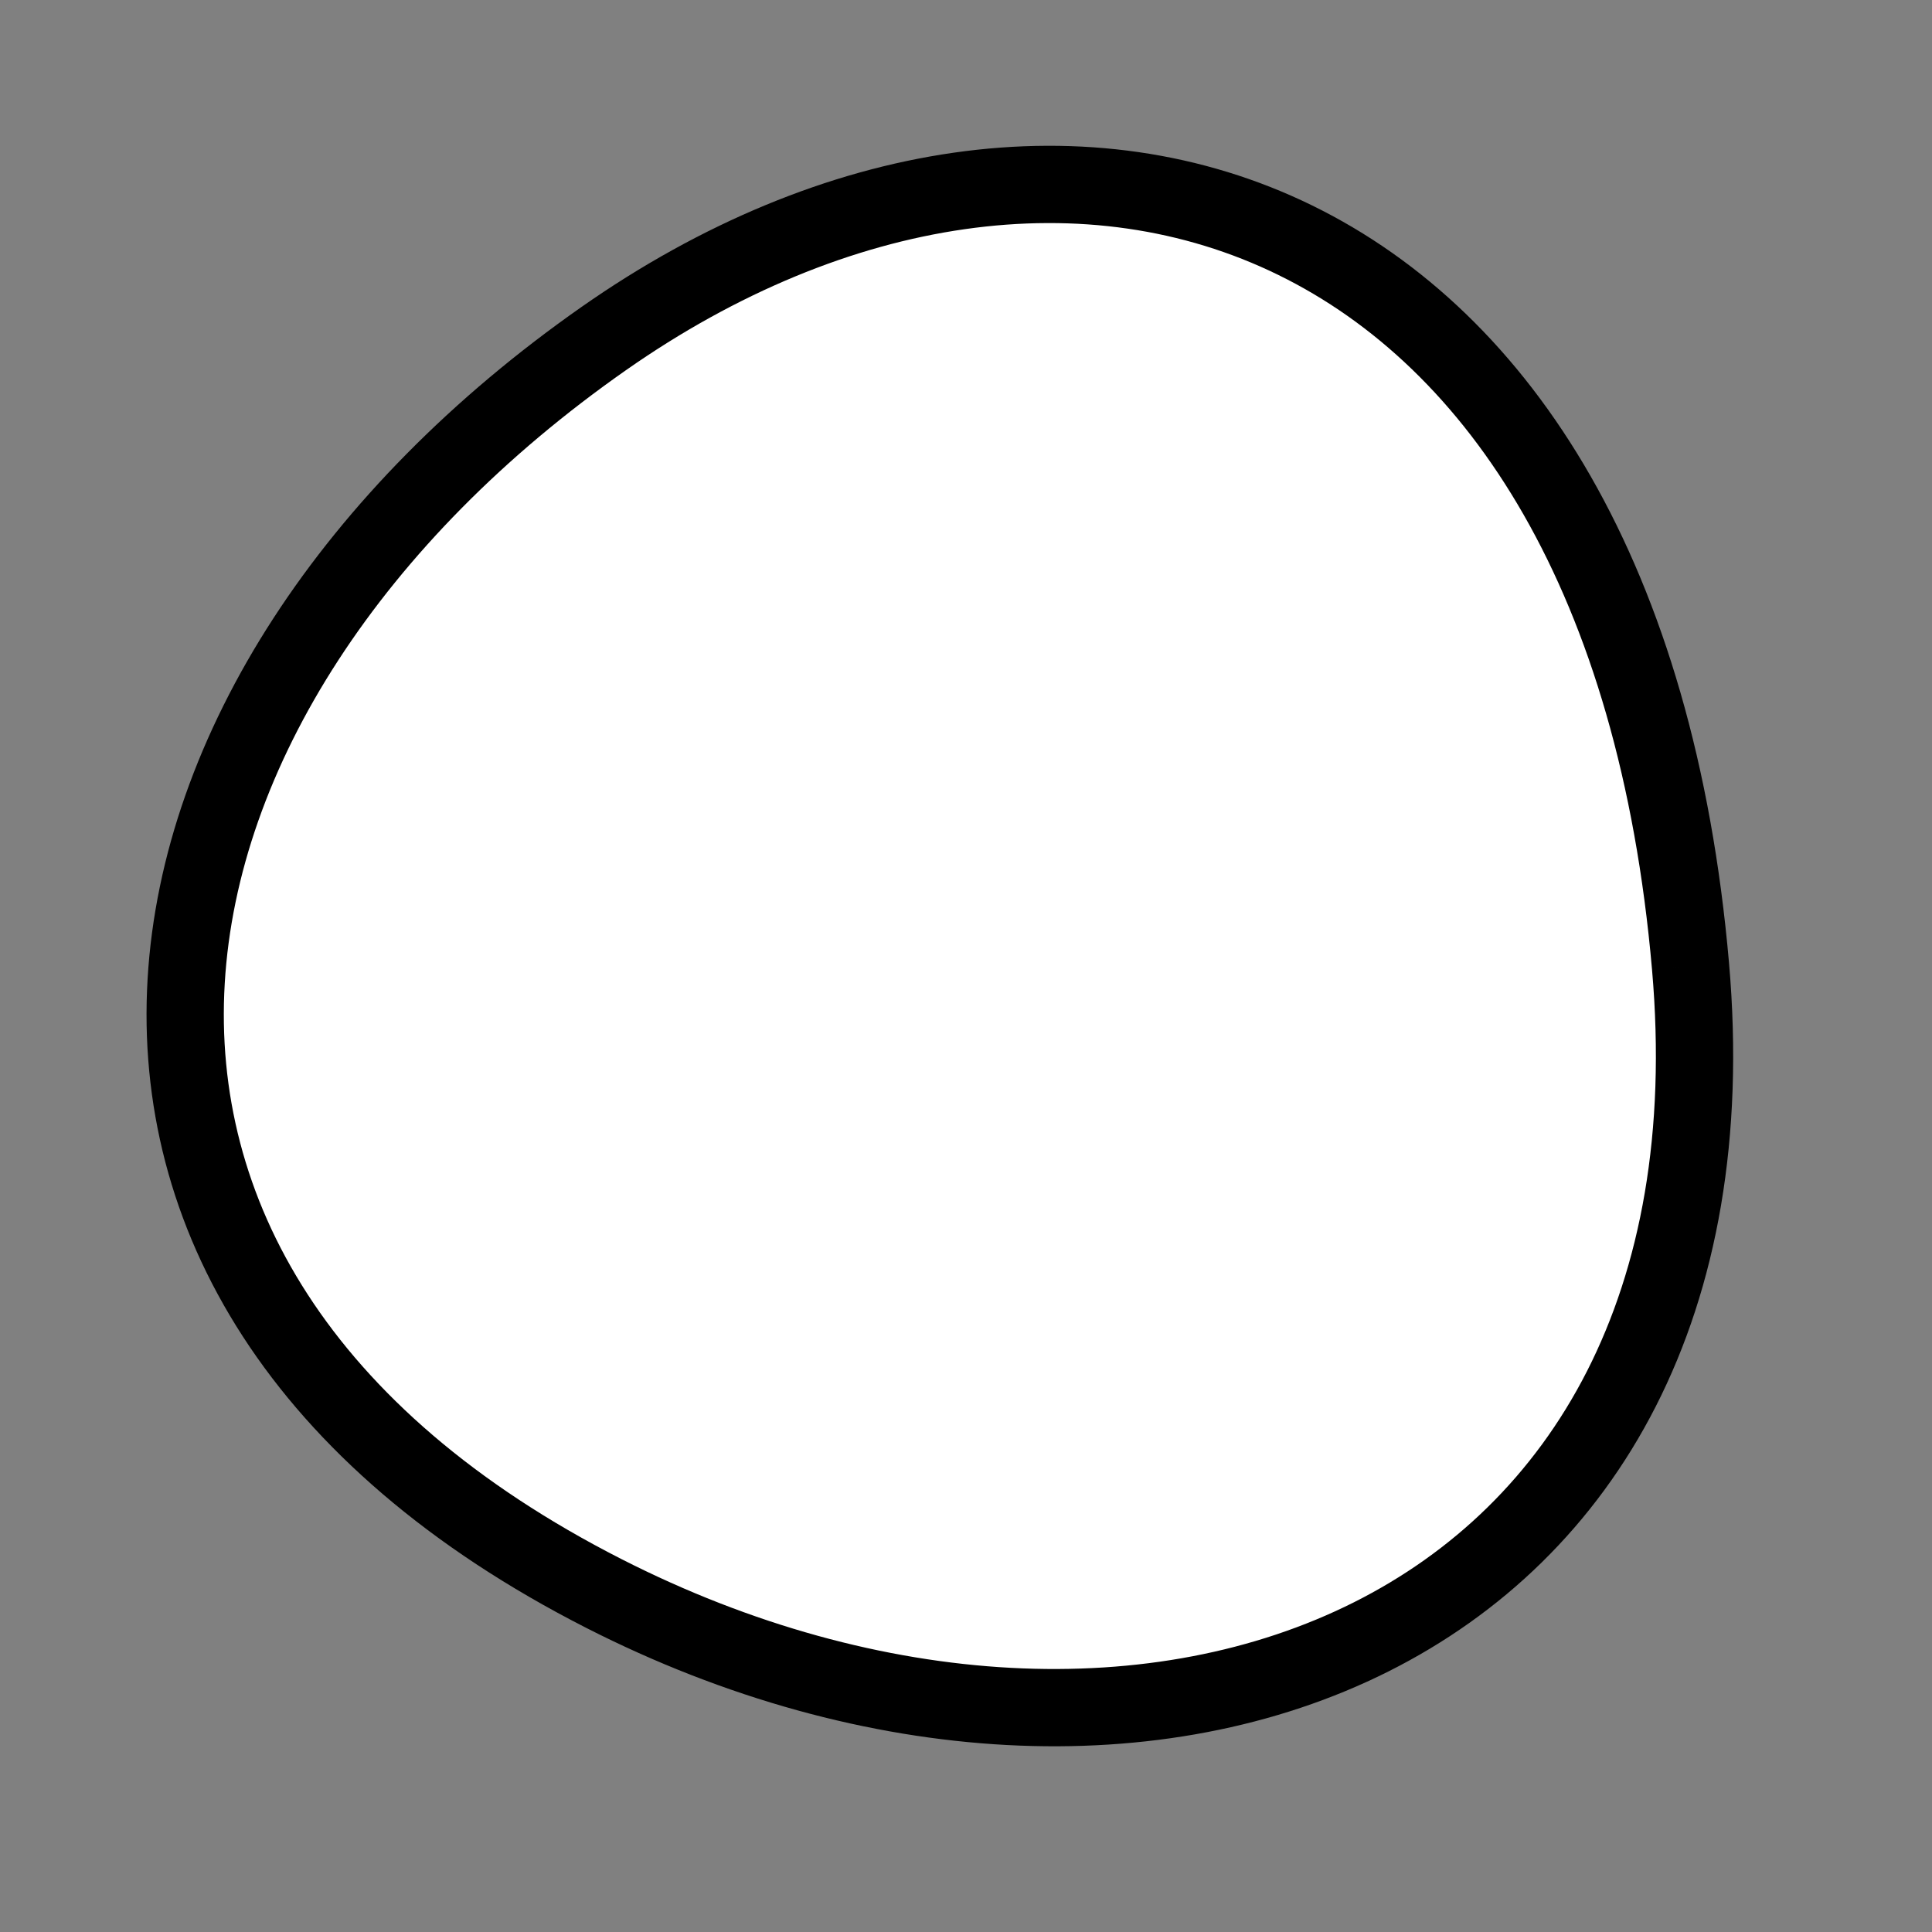
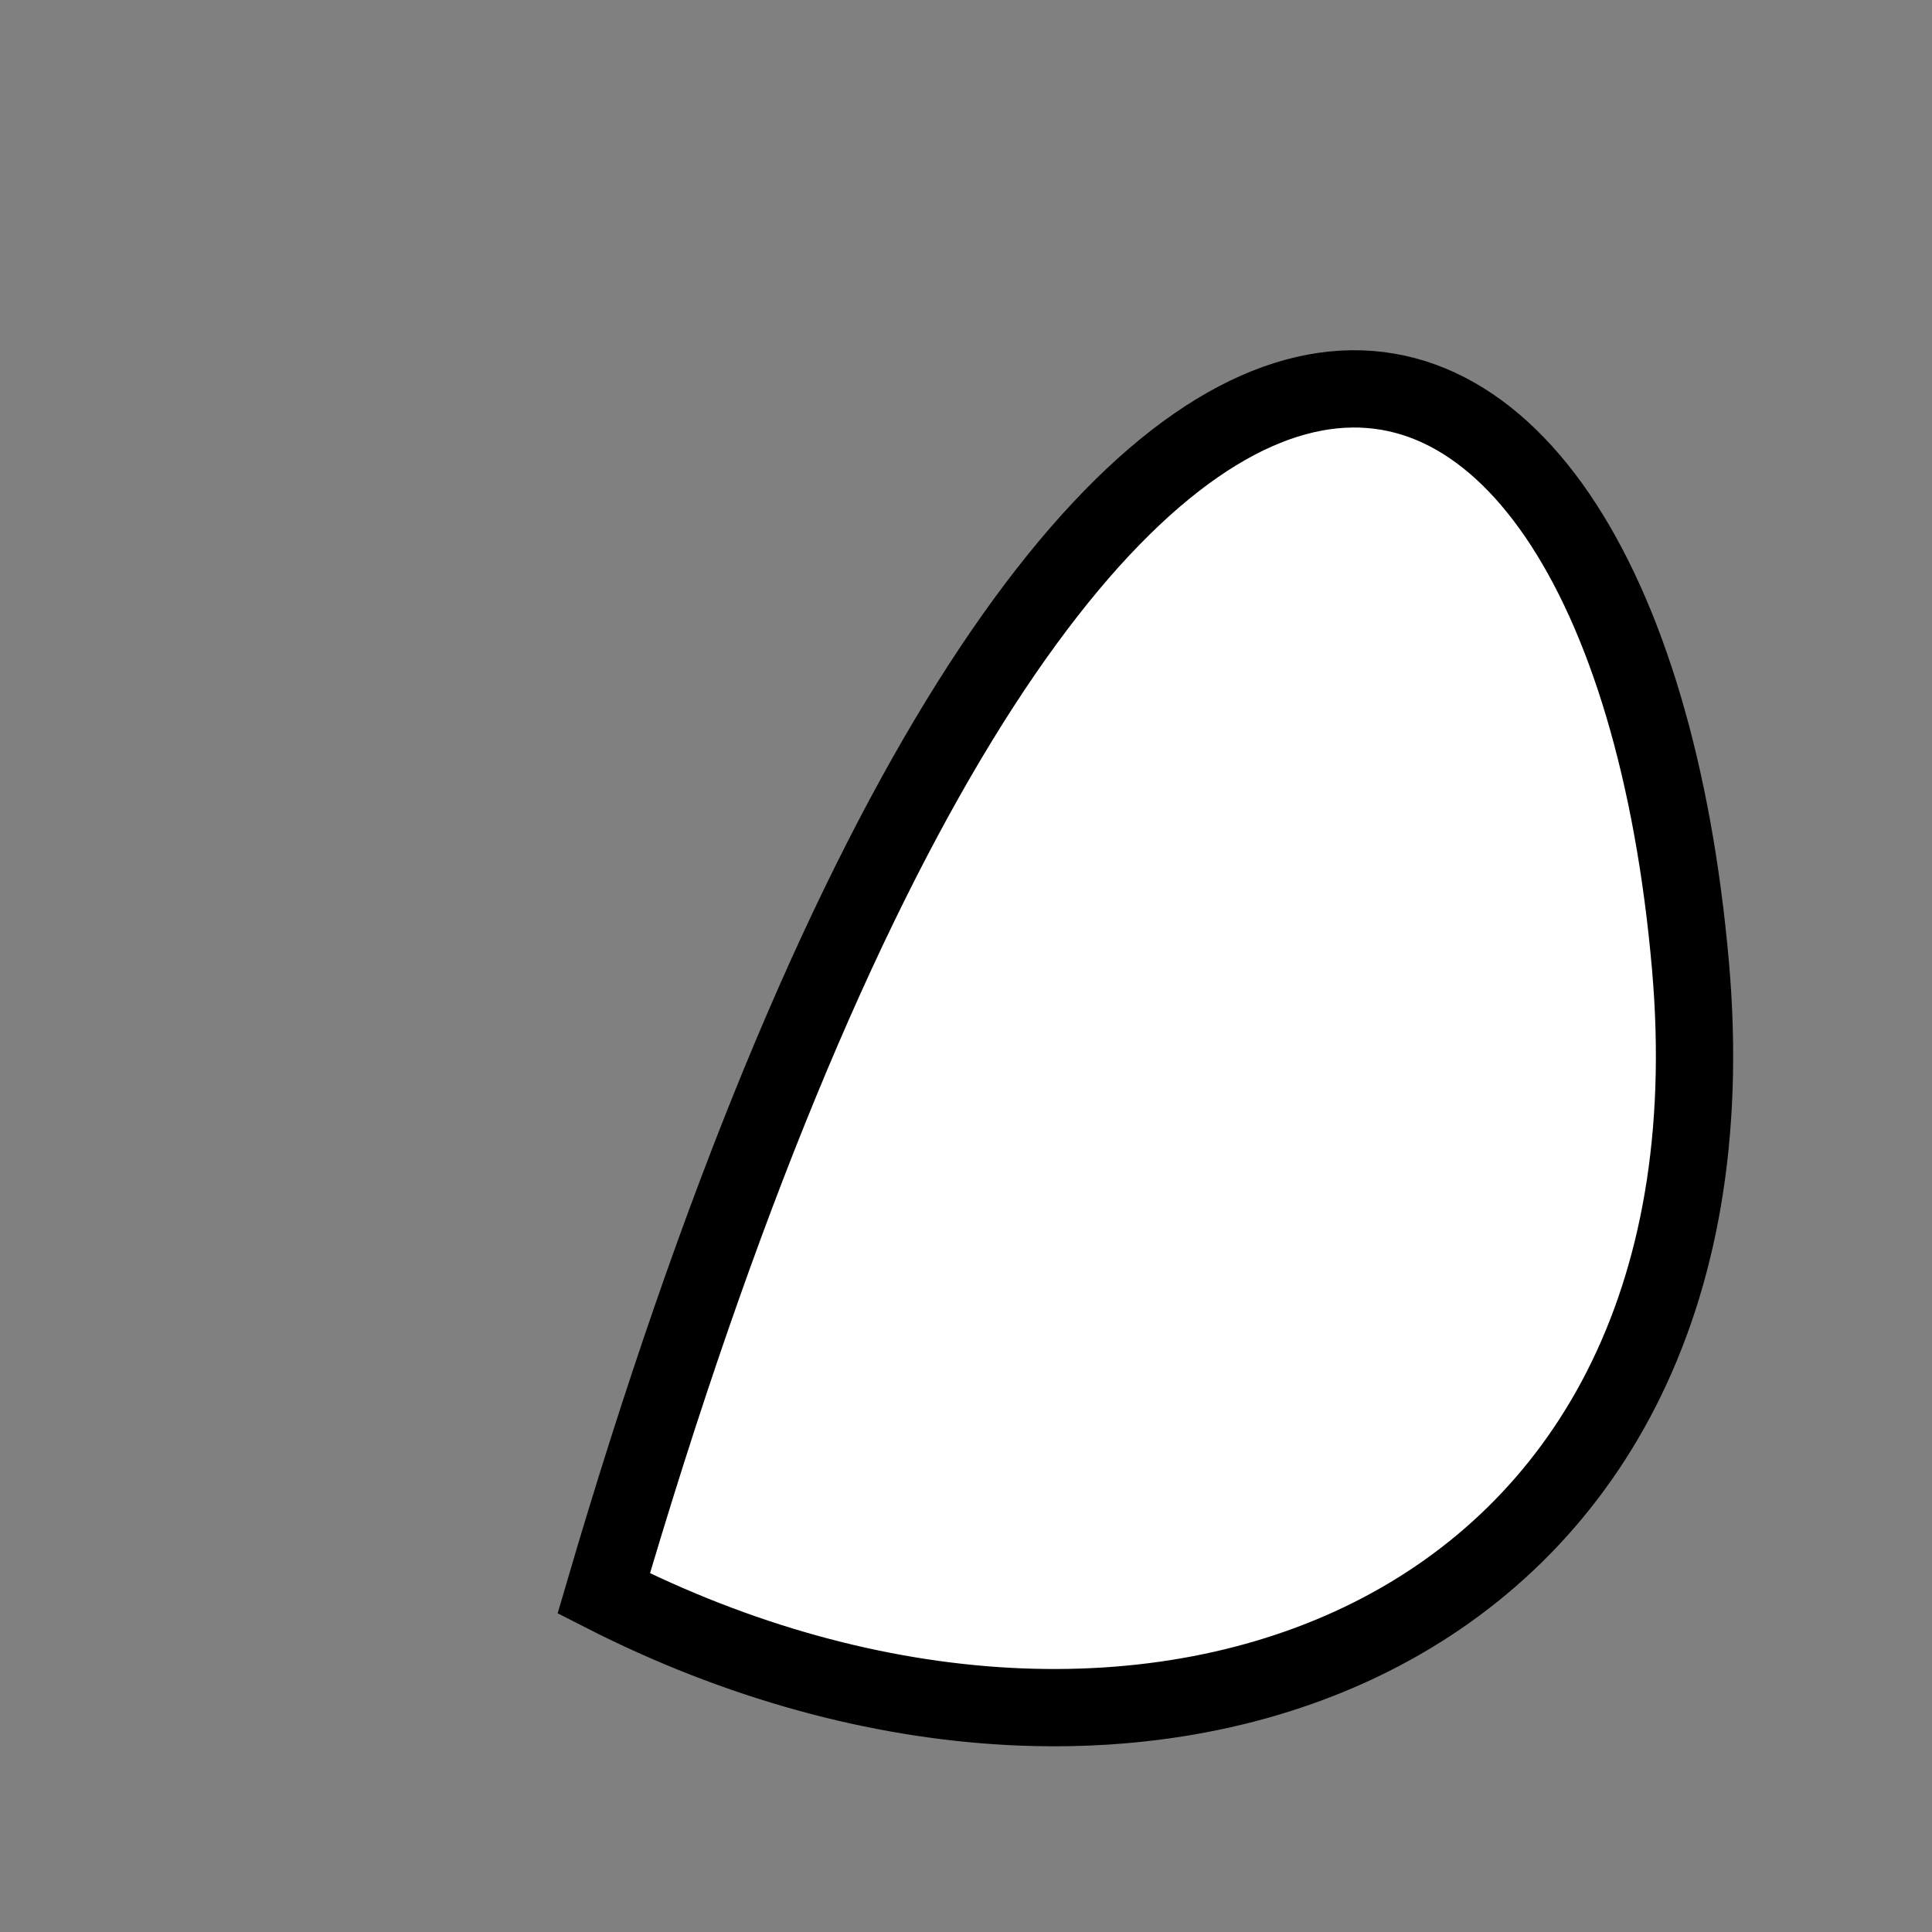
<svg xmlns="http://www.w3.org/2000/svg" version="1.1" viewBox="0 0 400 400" width="400" height="400">
  <rect x="0" y="0" width="400" height="400" fill="#808080" stroke="none" />
  <style type="text/css">
circle,
.bezier{
	stroke:#000000;
	fill:#fff;
	stroke-width:16;
}
</style>
  <g>
-     <path id="bezier" d="M350,200C362.29,340.46 236.38,386.65 125,329.904C-1.52,265.44 20.97,142.94 125,70.096C220.84,2.99 335.97,39.61 350,200" class="bezier" />
+     <path id="bezier" d="M350,200C362.29,340.46 236.38,386.65 125,329.904C220.84,2.99 335.97,39.61 350,200" class="bezier" />
  </g>
</svg>